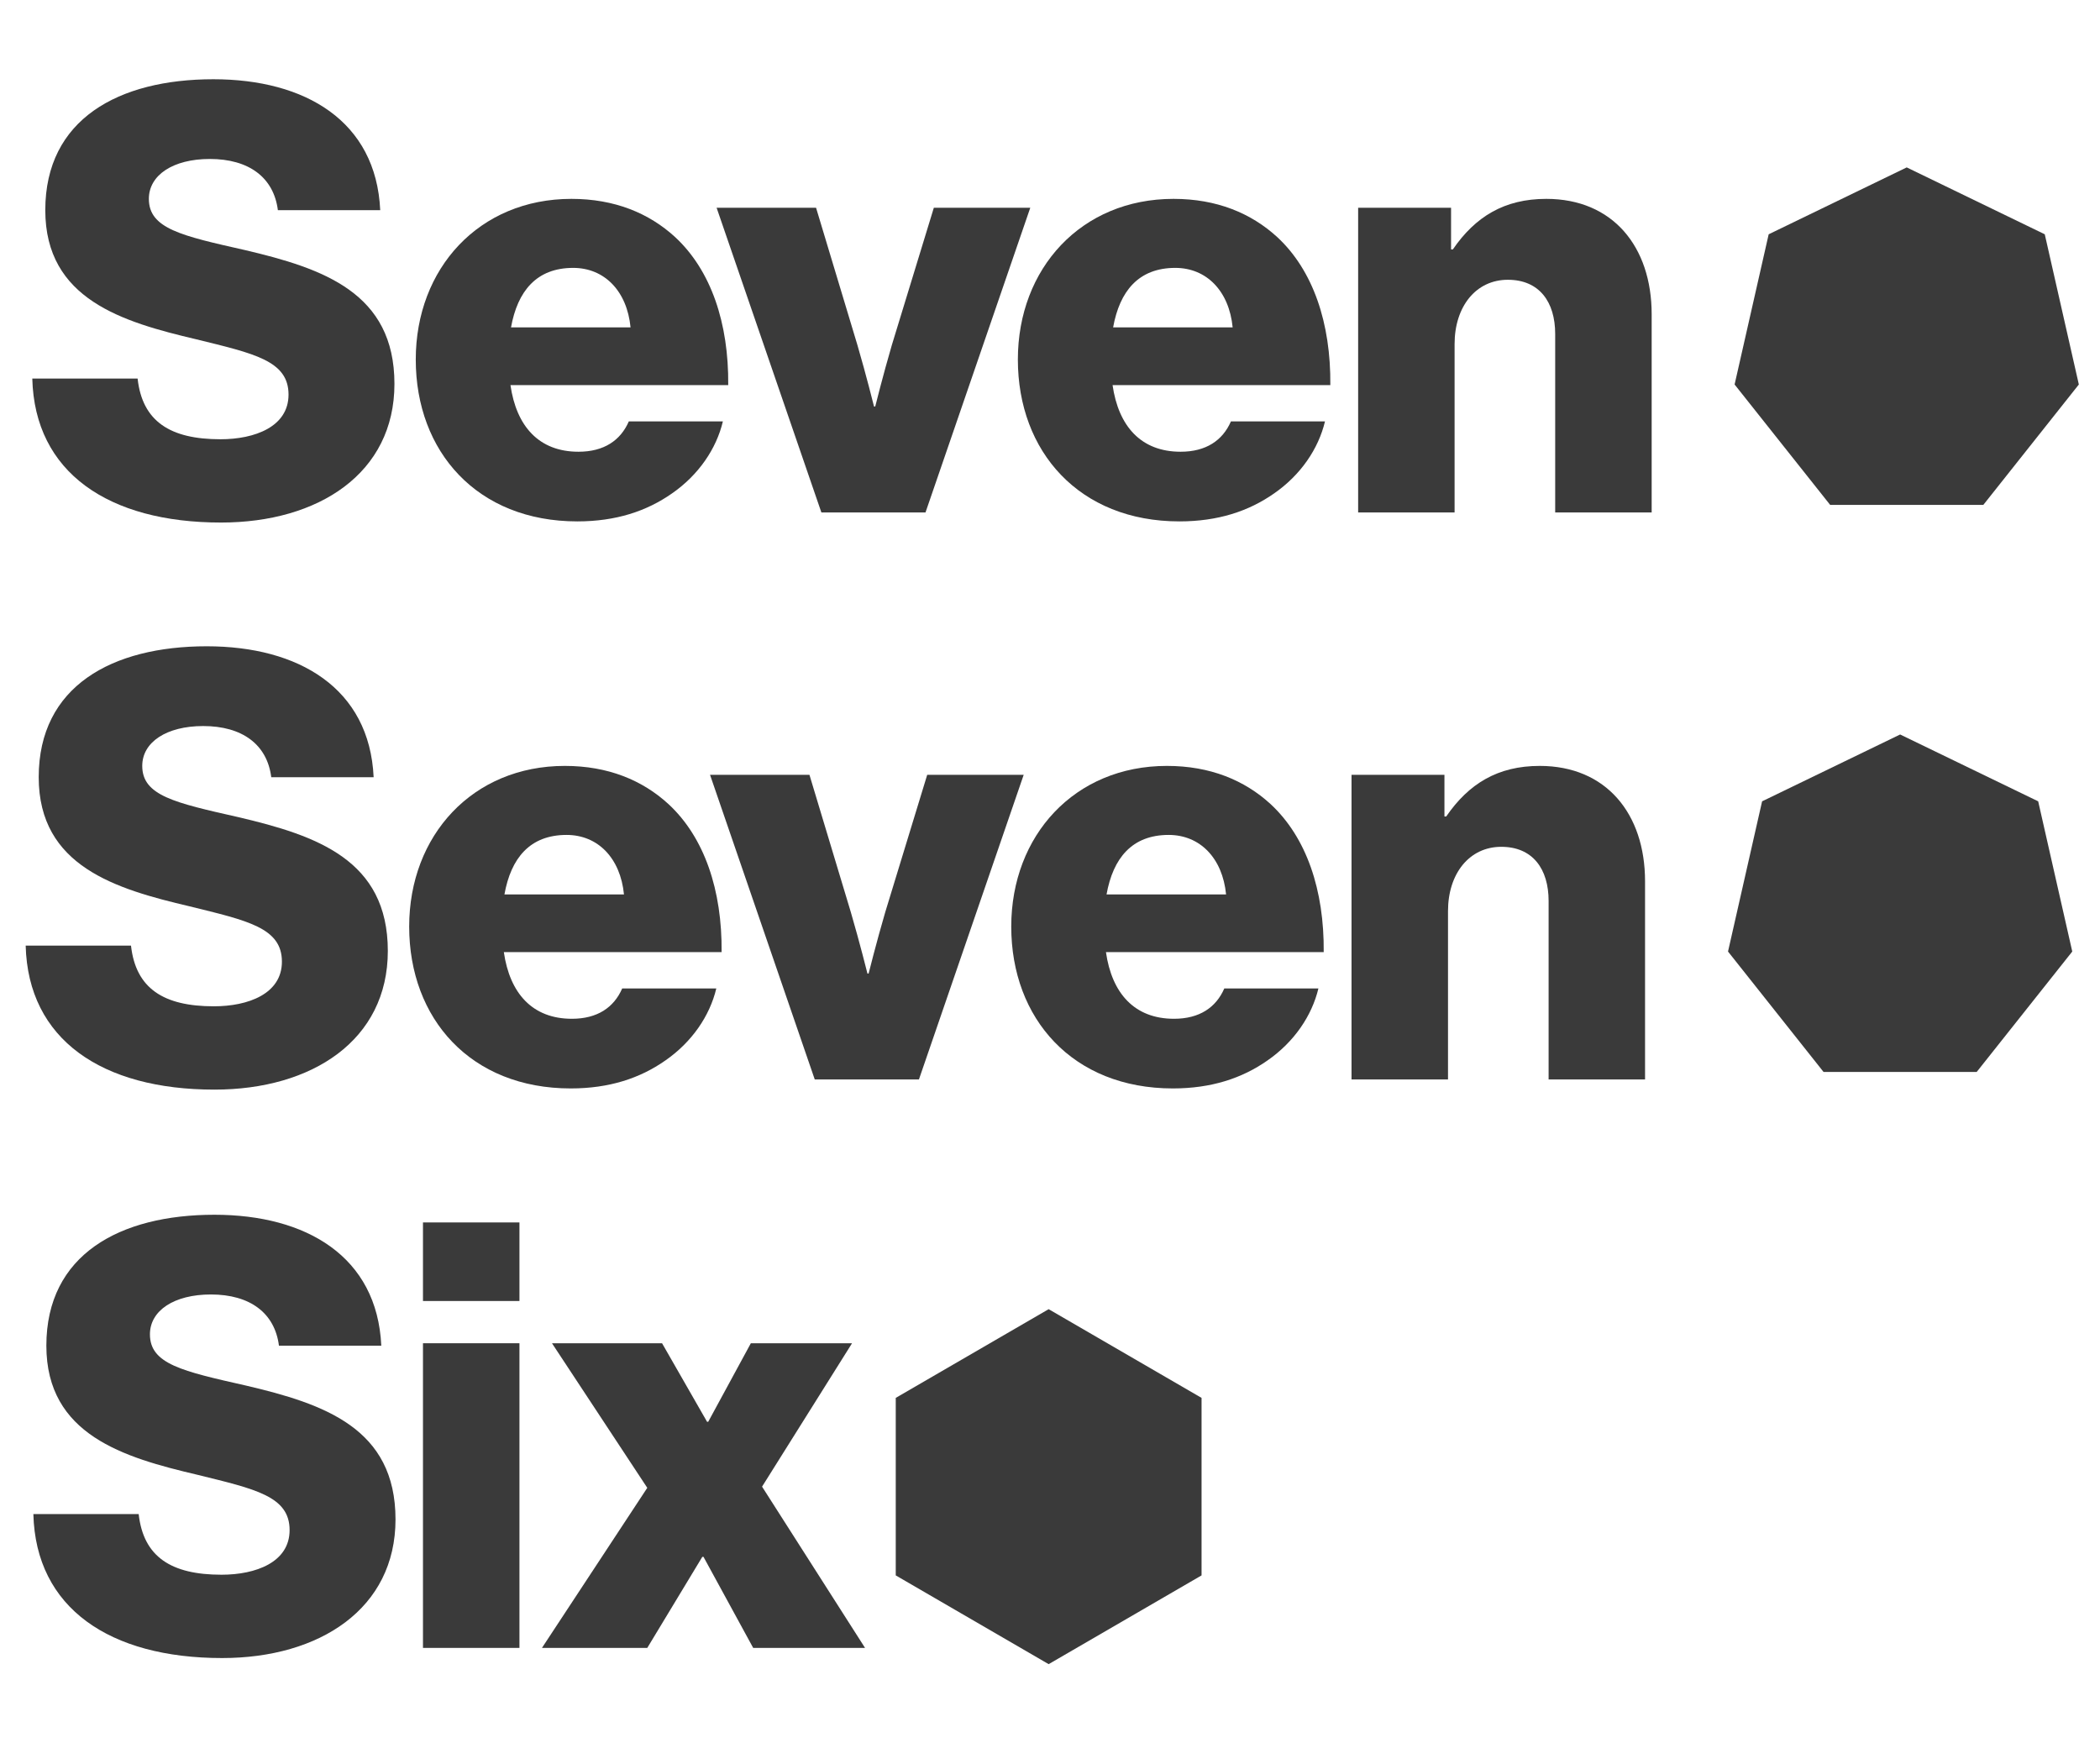
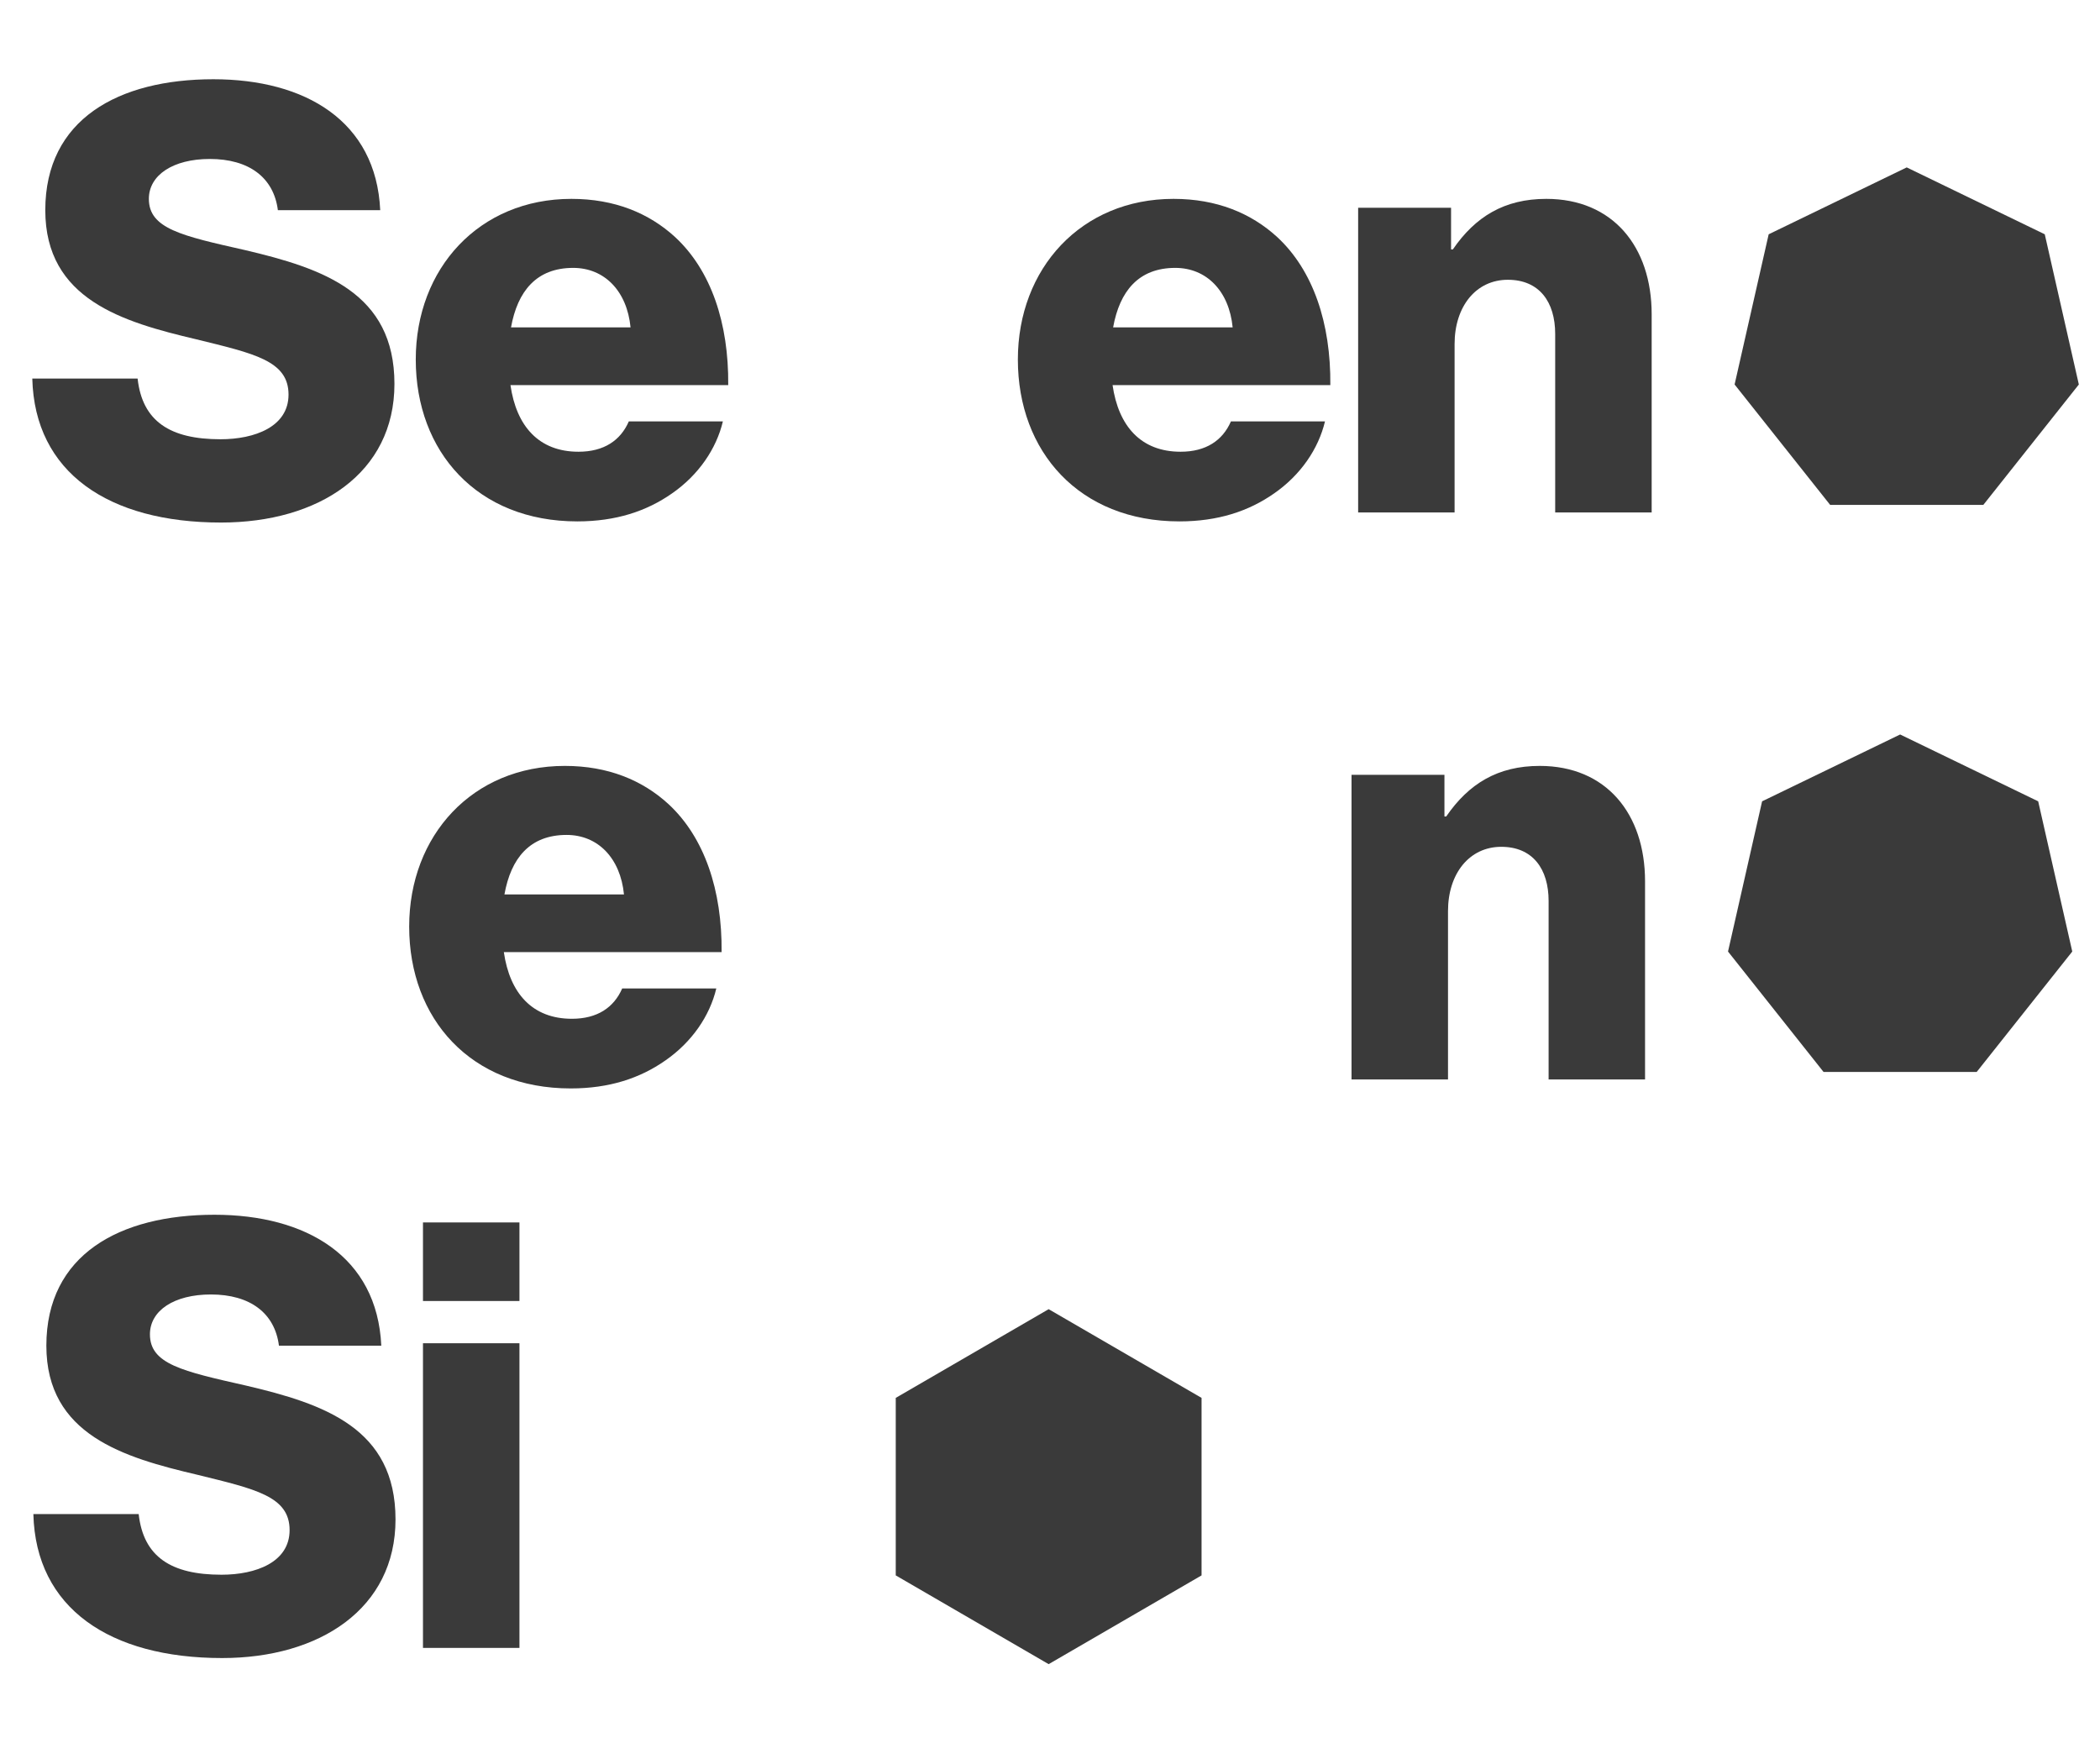
<svg xmlns="http://www.w3.org/2000/svg" width="53" height="44" viewBox="0 0 53 44" fill="none">
  <g id="Container">
    <g id="Vector">
      <path d="M26.466 42L30.325 39.76V35.28L26.466 33.041L22.607 35.28V39.76L26.466 42Z" fill="#3A3A3A" />
      <path d="M48.122 4.225L44.638 5.913L43.778 9.704L46.19 12.743L50.055 12.743L52.466 9.704L51.606 5.913L48.122 4.225Z" fill="#3A3A3A" />
      <path d="M0.815 9.554H3.473C3.592 10.635 4.294 11.086 5.564 11.086C6.43 11.086 7.282 10.77 7.282 9.959C7.282 9.103 6.415 8.923 4.952 8.563C3.1 8.127 1.143 7.557 1.143 5.304C1.143 3.006 2.995 2 5.385 2C7.7 2 9.492 3.051 9.596 5.304H7.013C6.908 4.478 6.281 4.012 5.295 4.012C4.369 4.012 3.757 4.418 3.757 5.019C3.757 5.769 4.578 5.95 6.176 6.31C8.163 6.776 9.955 7.391 9.955 9.689C9.955 11.942 8.043 13.188 5.579 13.188C2.741 13.188 0.874 11.927 0.815 9.554Z" fill="#3A3A3A" />
      <path d="M15.914 8.263C15.825 7.347 15.257 6.761 14.466 6.761C13.54 6.761 13.062 7.347 12.897 8.263H15.914ZM10.493 9.074C10.493 6.776 12.091 5.019 14.421 5.019C15.511 5.019 16.378 5.379 17.035 5.98C17.946 6.821 18.394 8.158 18.379 9.719H12.883C13.032 10.756 13.599 11.401 14.6 11.401C15.242 11.401 15.661 11.116 15.87 10.636H18.244C18.08 11.326 17.632 11.987 16.96 12.453C16.318 12.903 15.541 13.159 14.57 13.159C12.046 13.159 10.493 11.401 10.493 9.074Z" fill="#3A3A3A" />
-       <path d="M18.086 5.244H20.596L21.641 8.713C21.865 9.479 22.059 10.26 22.059 10.26H22.089C22.089 10.26 22.283 9.479 22.507 8.713L23.568 5.244H26.002L23.358 12.933H20.73L18.086 5.244Z" fill="#3A3A3A" />
      <path d="M31.11 8.263C31.021 7.347 30.453 6.761 29.662 6.761C28.736 6.761 28.258 7.347 28.093 8.263H31.11ZM25.689 9.074C25.689 6.776 27.287 5.019 29.617 5.019C30.707 5.019 31.573 5.379 32.231 5.98C33.142 6.821 33.59 8.158 33.575 9.719H28.079C28.228 10.756 28.796 11.401 29.796 11.401C30.438 11.401 30.857 11.116 31.066 10.636H33.44C33.276 11.326 32.828 11.987 32.156 12.453C31.514 12.903 30.737 13.159 29.766 13.159C27.242 13.159 25.689 11.401 25.689 9.074Z" fill="#3A3A3A" />
      <path d="M34.277 5.244H36.622V6.295H36.667C37.234 5.469 37.966 5.019 39.026 5.019C40.699 5.019 41.685 6.22 41.685 7.932V12.933H39.25V8.428C39.25 7.617 38.847 7.061 38.055 7.061C37.249 7.061 36.711 7.737 36.711 8.683V12.933H34.277V5.244Z" fill="#3A3A3A" />
      <path d="M47.956 18.537L44.472 20.224L43.612 24.015L46.023 27.054L49.888 27.054L52.3 24.015L51.44 20.224L47.956 18.537Z" fill="#3A3A3A" />
-       <path d="M0.648 23.865H3.306C3.426 24.947 4.128 25.397 5.397 25.397C6.264 25.397 7.115 25.082 7.115 24.271C7.115 23.415 6.249 23.235 4.785 22.874C2.933 22.439 0.977 21.868 0.977 19.615C0.977 17.317 2.829 16.311 5.218 16.311C7.533 16.311 9.325 17.363 9.43 19.615H6.846C6.742 18.789 6.114 18.324 5.128 18.324C4.203 18.324 3.59 18.729 3.59 19.33C3.59 20.081 4.412 20.261 6.01 20.622C7.996 21.087 9.788 21.703 9.788 24C9.788 26.253 7.877 27.5 5.412 27.5C2.575 27.5 0.708 26.238 0.648 23.865Z" fill="#3A3A3A" />
      <path d="M15.748 22.574C15.658 21.658 15.091 21.072 14.299 21.072C13.373 21.072 12.895 21.658 12.731 22.574H15.748ZM10.327 23.385C10.327 21.087 11.925 19.33 14.255 19.33C15.345 19.33 16.211 19.69 16.868 20.291C17.779 21.132 18.227 22.469 18.212 24.03H12.716C12.866 25.067 13.433 25.712 14.434 25.712C15.076 25.712 15.494 25.427 15.703 24.947H18.078C17.914 25.637 17.465 26.298 16.793 26.764C16.151 27.214 15.375 27.47 14.404 27.47C11.88 27.47 10.327 25.712 10.327 23.385Z" fill="#3A3A3A" />
-       <path d="M17.92 19.555H20.429L21.474 23.024C21.698 23.79 21.893 24.571 21.893 24.571H21.922C21.922 24.571 22.117 23.79 22.341 23.024L23.401 19.555H25.836L23.192 27.244H20.563L17.92 19.555Z" fill="#3A3A3A" />
-       <path d="M30.944 22.574C30.854 21.658 30.287 21.072 29.495 21.072C28.569 21.072 28.091 21.658 27.927 22.574H30.944ZM25.522 23.385C25.522 21.087 27.12 19.33 29.45 19.33C30.541 19.33 31.407 19.69 32.064 20.291C32.975 21.132 33.423 22.469 33.408 24.03H27.912C28.061 25.067 28.629 25.712 29.63 25.712C30.272 25.712 30.69 25.427 30.899 24.947H33.274C33.109 25.637 32.661 26.298 31.989 26.764C31.347 27.214 30.57 27.47 29.6 27.47C27.076 27.47 25.522 25.712 25.522 23.385Z" fill="#3A3A3A" />
      <path d="M34.11 19.555H36.455V20.606H36.5C37.068 19.78 37.799 19.33 38.86 19.33C40.532 19.33 41.518 20.531 41.518 22.243V27.244H39.084V22.739C39.084 21.928 38.681 21.372 37.889 21.372C37.083 21.372 36.545 22.048 36.545 22.994V27.244H34.11V19.555Z" fill="#3A3A3A" />
      <path d="M0.842 38.212H3.5C3.62 39.293 4.321 39.743 5.591 39.743C6.457 39.743 7.309 39.428 7.309 38.617C7.309 37.761 6.442 37.581 4.979 37.22C3.127 36.785 1.17 36.214 1.17 33.962C1.17 31.664 3.022 30.658 5.412 30.658C7.727 30.658 9.519 31.709 9.623 33.962H7.04C6.935 33.136 6.308 32.67 5.322 32.67C4.396 32.67 3.784 33.075 3.784 33.676C3.784 34.427 4.605 34.607 6.203 34.968C8.19 35.433 9.982 36.049 9.982 38.347C9.982 40.599 8.07 41.846 5.606 41.846C2.768 41.846 0.901 40.584 0.842 38.212Z" fill="#3A3A3A" />
      <path d="M10.675 33.901H13.11V41.59H10.675V33.901ZM10.675 30.852H13.11V32.835H10.675V30.852Z" fill="#3A3A3A" />
-       <path d="M16.336 37.55L13.931 33.901H16.709L17.845 35.883H17.874L18.95 33.901H21.504L19.233 37.52L21.832 41.59H19.009L17.755 39.292H17.725L16.336 41.59H13.678L16.336 37.55Z" fill="#3A3A3A" />
    </g>
  </g>
</svg>